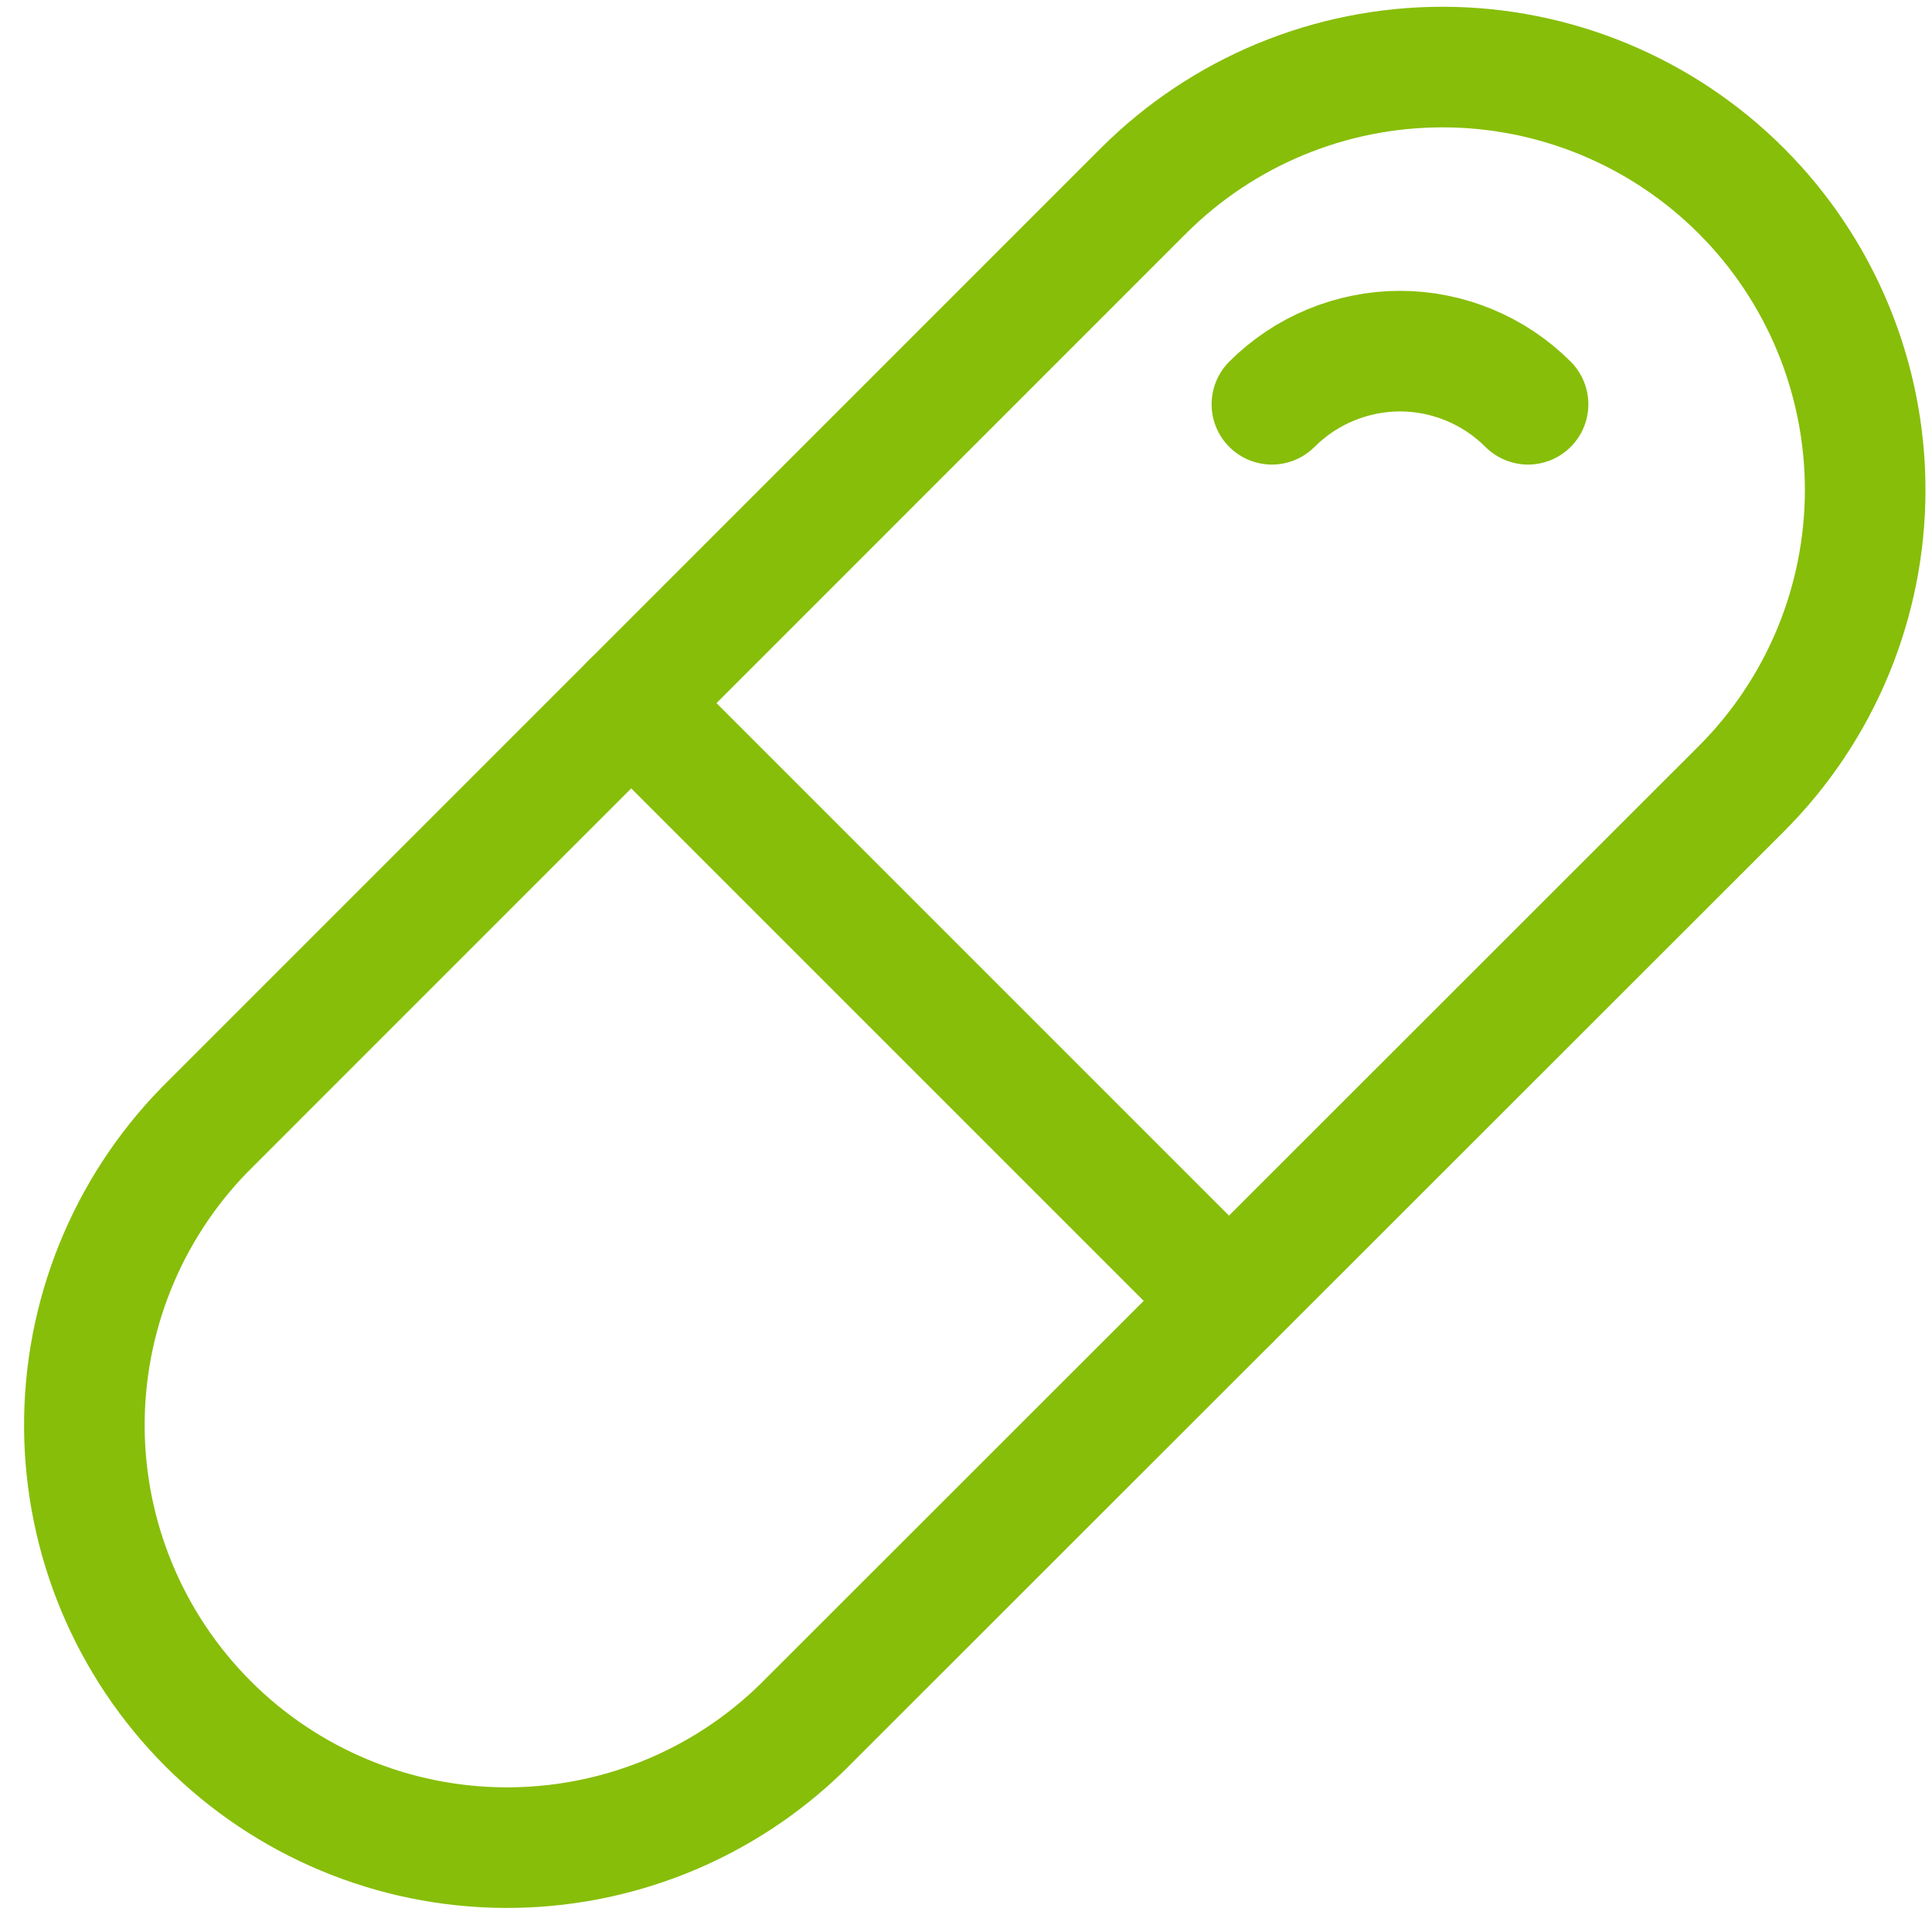
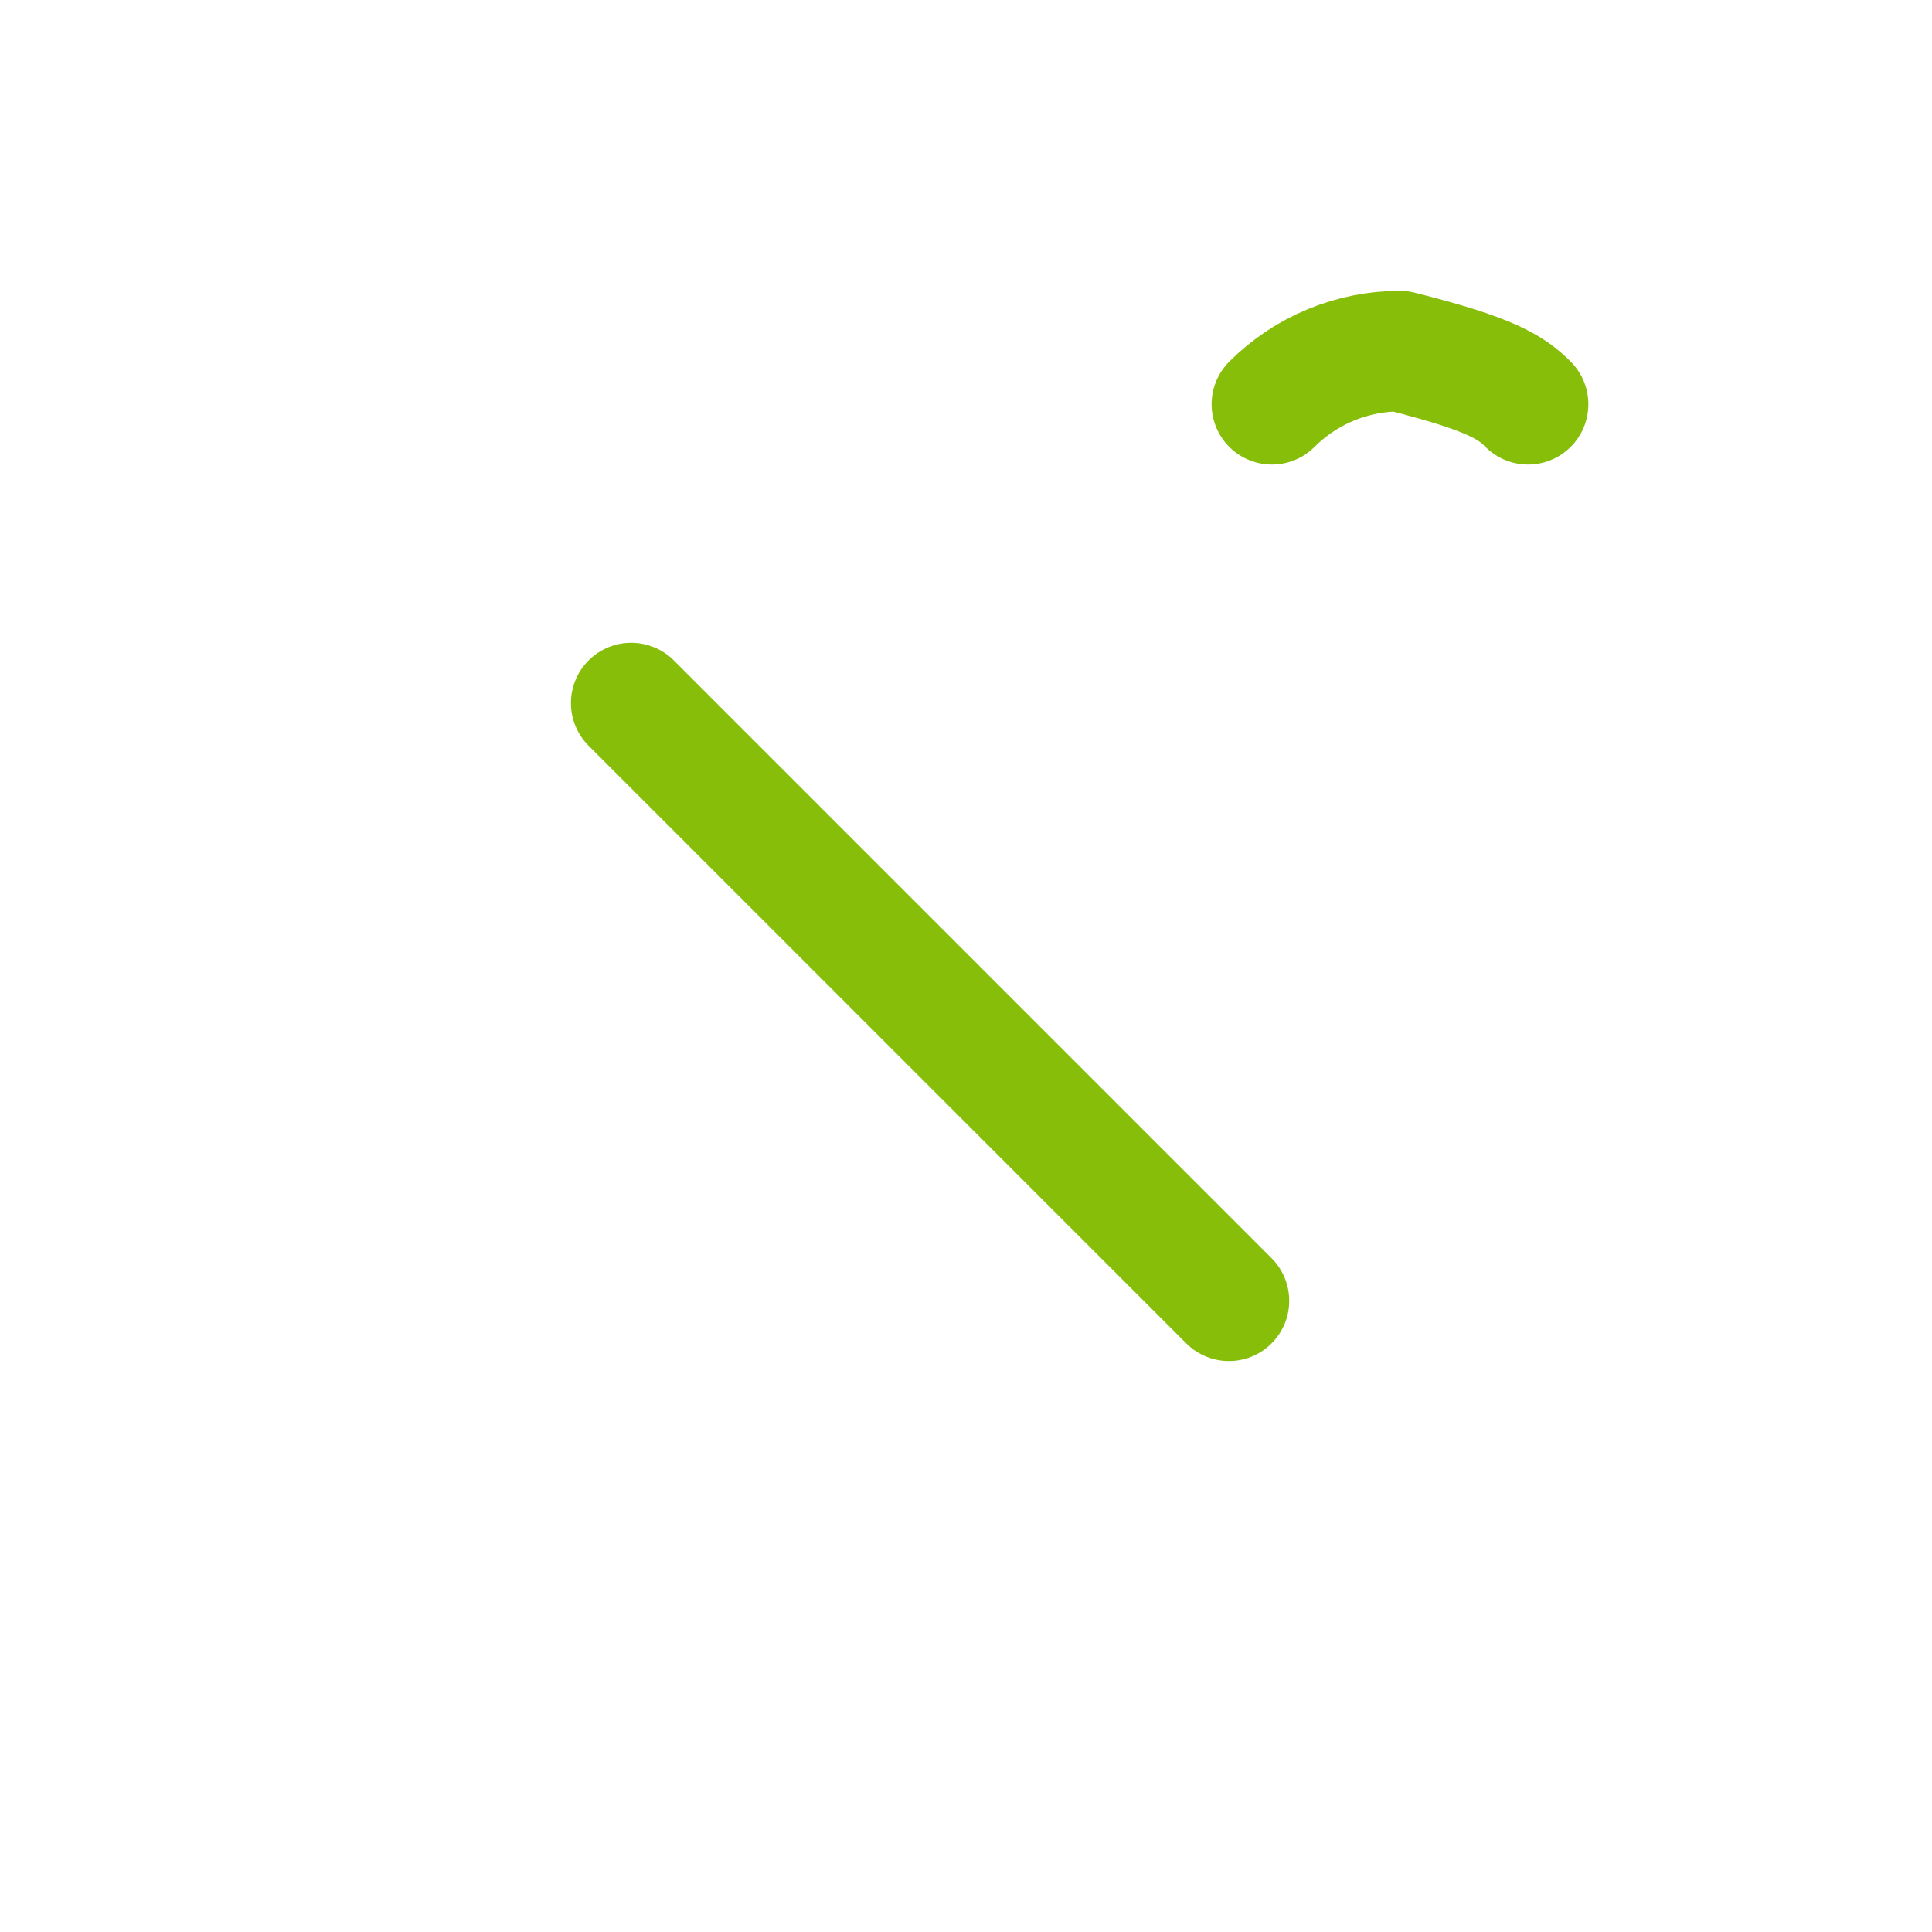
<svg xmlns="http://www.w3.org/2000/svg" width="24" height="24" viewBox="0 0 24 24" fill="none">
-   <path d="M14.205 2.37L2.538 14.038C1.575 15.027 1.04 16.355 1.048 17.736C1.057 19.117 1.61 20.438 2.586 21.414C3.562 22.391 4.884 22.943 6.264 22.952C7.645 22.961 8.974 22.426 9.962 21.462L21.63 9.8C22.616 8.815 23.169 7.48 23.17 6.087C23.17 4.694 22.617 3.358 21.633 2.373C20.648 1.387 19.312 0.833 17.92 0.833C16.527 0.833 15.191 1.385 14.205 2.37V2.37Z" stroke="#87BE09" stroke-width="1.498" stroke-linecap="round" stroke-linejoin="round" />
  <path d="M15.266 16.159L7.841 8.734" stroke="#87BE09" stroke-width="1.498" stroke-linecap="round" stroke-linejoin="round" />
-   <path d="M15.8 5.022C16.009 4.813 16.257 4.647 16.53 4.534C16.803 4.421 17.096 4.362 17.391 4.362C17.687 4.362 17.979 4.421 18.252 4.534C18.525 4.647 18.773 4.813 18.982 5.022V5.022" stroke="#87BE09" stroke-width="1.498" stroke-linecap="round" stroke-linejoin="round" />
+   <path d="M15.8 5.022C16.009 4.813 16.257 4.647 16.53 4.534C16.803 4.421 17.096 4.362 17.391 4.362C18.525 4.647 18.773 4.813 18.982 5.022V5.022" stroke="#87BE09" stroke-width="1.498" stroke-linecap="round" stroke-linejoin="round" />
</svg>